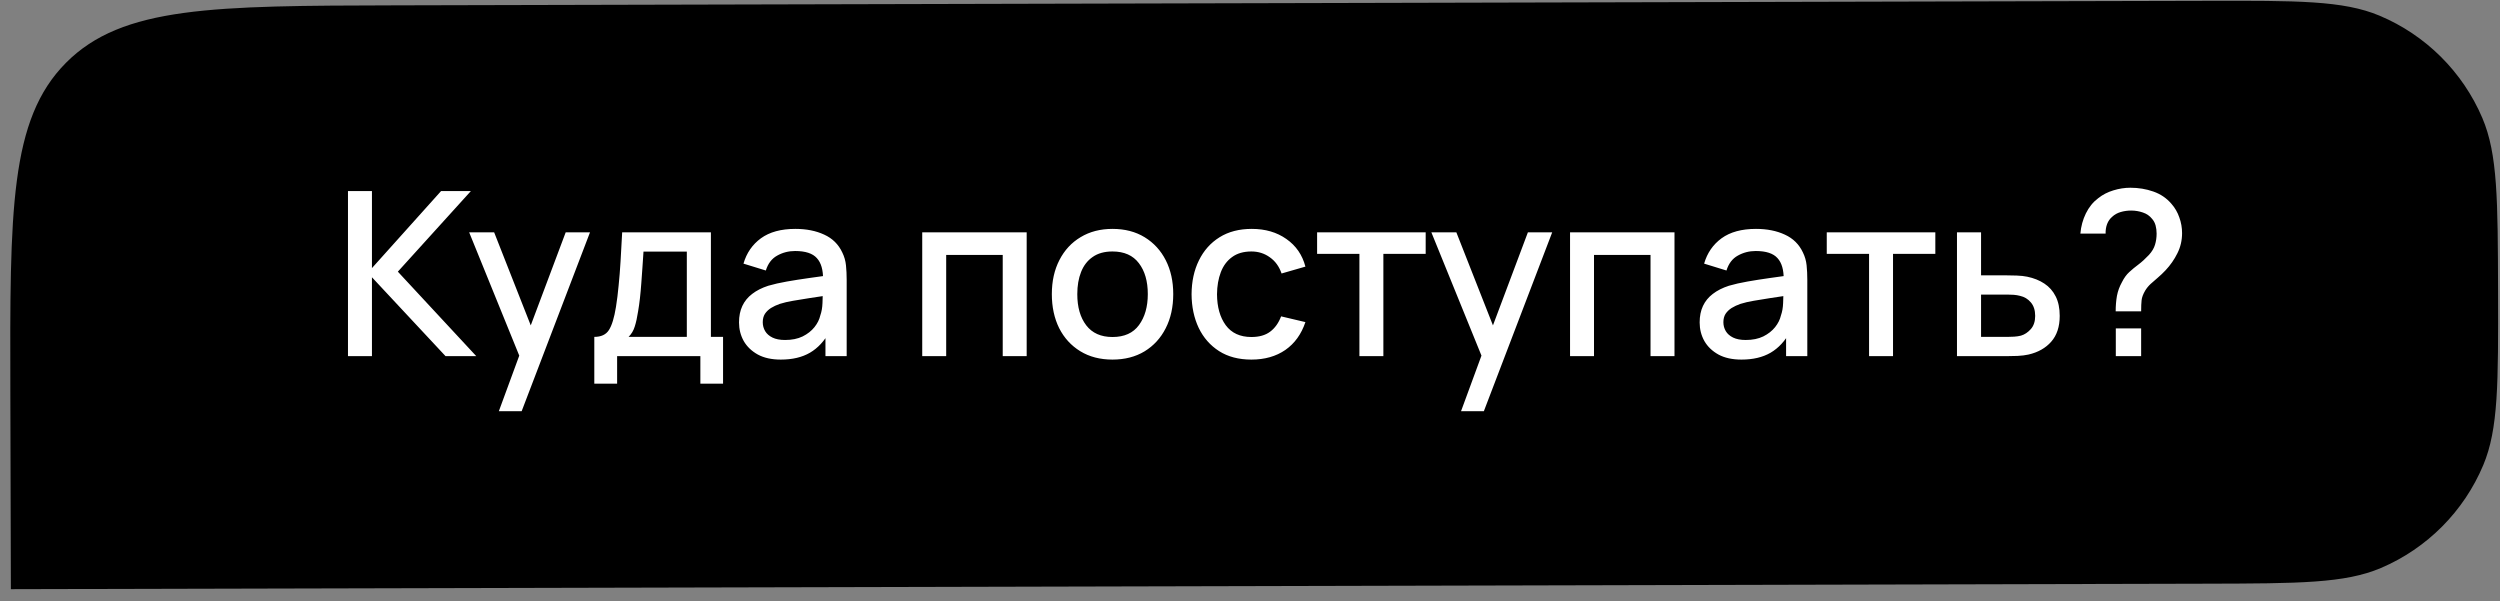
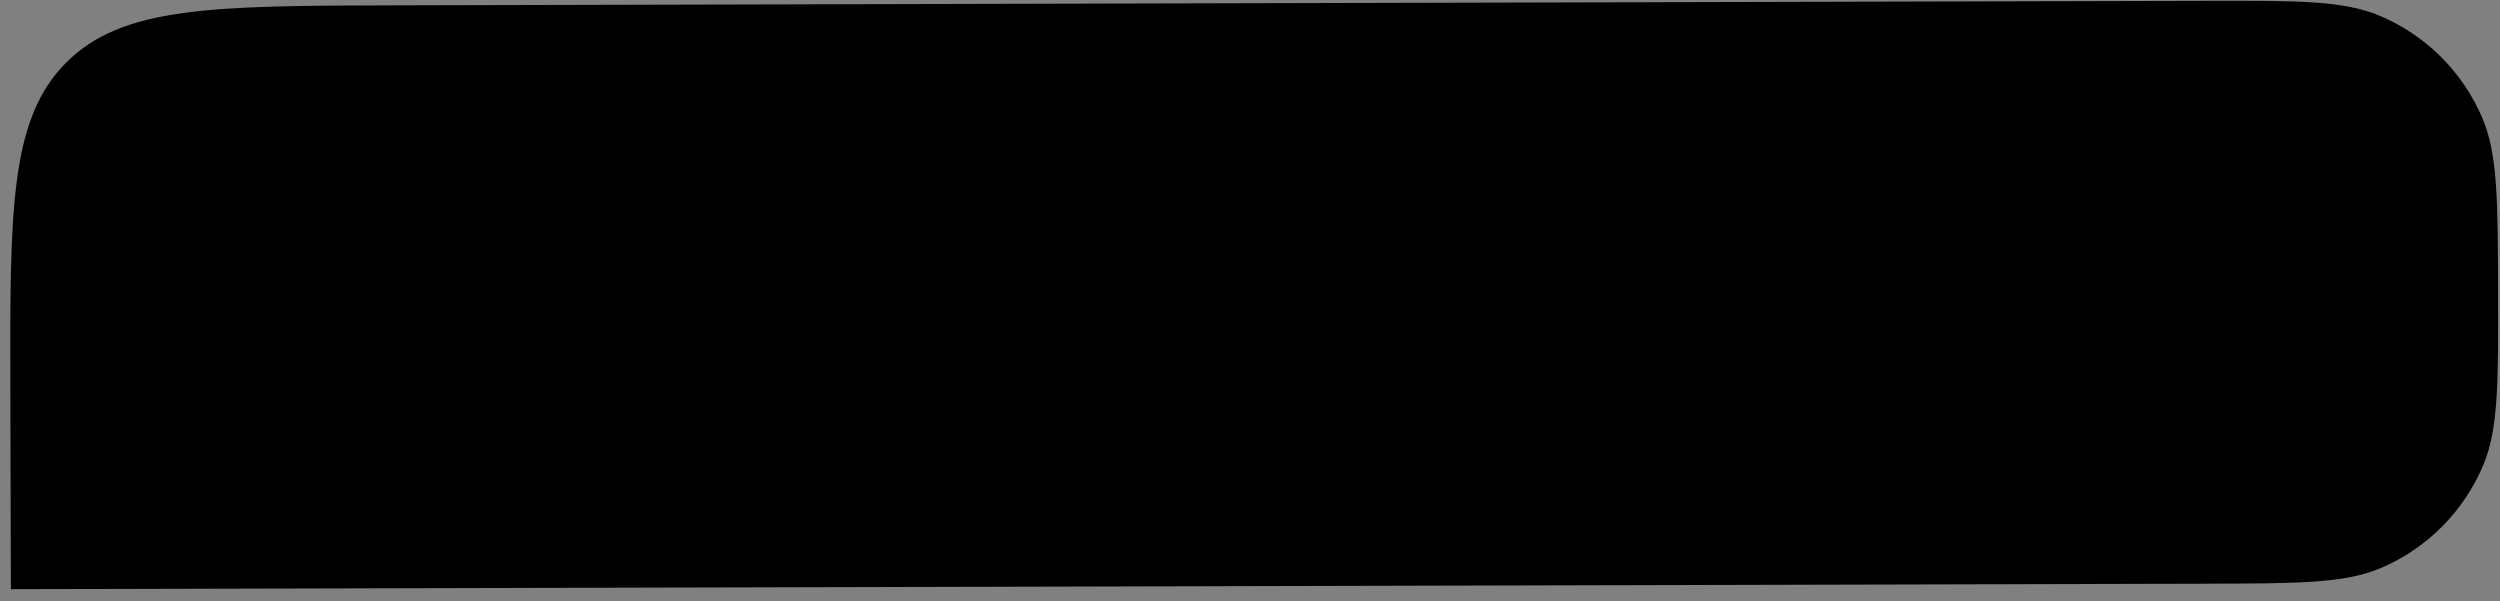
<svg xmlns="http://www.w3.org/2000/svg" width="158" height="38" viewBox="0 0 158 38" fill="none">
  <rect x="0" y="0" width="158" height="38" fill="#808080" stroke="none" />
  <path d="M0.654 24.806C0.624 13.301 0.609 7.548 4.174 3.965C7.738 0.382 13.491 0.367 24.997 0.338L139.41 0.052C145.203 0.038 148.099 0.031 150.38 0.988C153.308 2.217 155.641 4.539 156.885 7.46C157.854 9.736 157.862 12.632 157.877 18.424V18.424C157.892 24.217 157.9 27.113 156.943 29.394C155.714 32.321 153.393 34.654 150.472 35.898C148.196 36.867 145.3 36.874 139.507 36.889L0.687 37.236L0.654 24.806Z" fill="#3CBE9D" style="fill:#3CBE9D;fill:color(display-p3 0.235 0.745 0.616);fill-opacity:1;" />
-   <path d="M21.992 22.509V12.075H23.507V16.944L27.876 12.075H29.76L25.144 17.169L30.101 22.509H28.159L23.507 17.524V22.509H21.992ZM31.527 25.987L33.042 21.864L33.063 23.081L29.651 14.683H31.23L33.781 21.168H33.317L35.752 14.683H37.288L32.969 25.987H31.527ZM37.56 24.248V21.291C37.99 21.291 38.297 21.149 38.48 20.864C38.669 20.574 38.819 20.084 38.93 19.393C38.997 18.973 39.053 18.526 39.096 18.053C39.145 17.579 39.186 17.067 39.219 16.517C39.253 15.961 39.287 15.35 39.321 14.683H44.929V21.291H45.697V24.248H44.263V22.509H39.002V24.248H37.56ZM39.727 21.291H43.407V15.901H40.669C40.649 16.219 40.627 16.548 40.603 16.886C40.584 17.224 40.56 17.56 40.531 17.893C40.507 18.227 40.478 18.545 40.444 18.85C40.41 19.154 40.371 19.429 40.328 19.676C40.27 20.057 40.2 20.376 40.118 20.632C40.041 20.888 39.91 21.108 39.727 21.291ZM49.35 22.726C48.771 22.726 48.285 22.62 47.894 22.407C47.503 22.19 47.206 21.905 47.003 21.552C46.805 21.195 46.706 20.804 46.706 20.378C46.706 19.982 46.776 19.635 46.916 19.335C47.056 19.036 47.264 18.782 47.539 18.574C47.814 18.362 48.153 18.19 48.553 18.06C48.901 17.958 49.295 17.869 49.734 17.792C50.174 17.715 50.635 17.642 51.118 17.574C51.606 17.507 52.089 17.439 52.568 17.372L52.017 17.676C52.027 17.062 51.896 16.608 51.626 16.314C51.36 16.014 50.901 15.864 50.249 15.864C49.838 15.864 49.462 15.961 49.119 16.154C48.776 16.343 48.536 16.657 48.401 17.096L46.988 16.661C47.181 15.99 47.549 15.456 48.09 15.06C48.636 14.664 49.36 14.466 50.263 14.466C50.964 14.466 51.572 14.587 52.089 14.828C52.611 15.065 52.993 15.442 53.234 15.959C53.36 16.215 53.437 16.485 53.466 16.77C53.495 17.055 53.51 17.362 53.51 17.69V22.509H52.169V20.719L52.43 20.951C52.106 21.55 51.693 21.997 51.191 22.291C50.693 22.581 50.08 22.726 49.35 22.726ZM49.619 21.487C50.048 21.487 50.418 21.412 50.727 21.262C51.036 21.108 51.285 20.912 51.474 20.676C51.662 20.439 51.785 20.192 51.843 19.936C51.925 19.705 51.971 19.444 51.981 19.154C51.995 18.864 52.002 18.632 52.002 18.458L52.495 18.64C52.017 18.712 51.582 18.777 51.191 18.835C50.8 18.893 50.445 18.951 50.126 19.009C49.812 19.062 49.532 19.127 49.285 19.205C49.078 19.277 48.892 19.364 48.727 19.465C48.568 19.567 48.44 19.69 48.343 19.835C48.252 19.98 48.206 20.156 48.206 20.364C48.206 20.567 48.256 20.755 48.358 20.929C48.459 21.098 48.614 21.233 48.822 21.335C49.029 21.436 49.295 21.487 49.619 21.487ZM58.285 22.509V14.683H64.886V22.509H63.372V16.111H59.799V22.509H58.285ZM70.309 22.726C69.527 22.726 68.848 22.55 68.273 22.197C67.698 21.845 67.254 21.359 66.94 20.741C66.631 20.118 66.476 19.4 66.476 18.589C66.476 17.772 66.635 17.055 66.954 16.437C67.273 15.814 67.72 15.331 68.295 14.988C68.87 14.64 69.541 14.466 70.309 14.466C71.092 14.466 71.77 14.642 72.345 14.995C72.92 15.348 73.364 15.833 73.678 16.451C73.992 17.07 74.149 17.782 74.149 18.589C74.149 19.405 73.99 20.125 73.671 20.748C73.357 21.366 72.913 21.852 72.338 22.204C71.763 22.552 71.087 22.726 70.309 22.726ZM70.309 21.299C71.058 21.299 71.616 21.047 71.983 20.545C72.355 20.038 72.541 19.386 72.541 18.589C72.541 17.772 72.352 17.12 71.976 16.632C71.604 16.14 71.048 15.893 70.309 15.893C69.802 15.893 69.384 16.009 69.056 16.241C68.727 16.468 68.483 16.785 68.324 17.19C68.164 17.591 68.085 18.057 68.085 18.589C68.085 19.41 68.273 20.067 68.65 20.56C69.027 21.052 69.58 21.299 70.309 21.299ZM79.089 22.726C78.287 22.726 77.606 22.547 77.046 22.19C76.486 21.832 76.056 21.342 75.756 20.719C75.462 20.096 75.312 19.388 75.307 18.596C75.312 17.789 75.466 17.077 75.771 16.459C76.075 15.835 76.51 15.348 77.075 14.995C77.64 14.642 78.319 14.466 79.111 14.466C79.966 14.466 80.695 14.678 81.299 15.104C81.908 15.529 82.309 16.111 82.502 16.85L80.995 17.285C80.845 16.845 80.599 16.504 80.256 16.263C79.918 16.017 79.529 15.893 79.089 15.893C78.592 15.893 78.183 16.012 77.865 16.248C77.546 16.48 77.309 16.799 77.155 17.205C77 17.611 76.92 18.074 76.915 18.596C76.92 19.403 77.104 20.055 77.466 20.552C77.833 21.05 78.374 21.299 79.089 21.299C79.577 21.299 79.971 21.188 80.27 20.965C80.575 20.738 80.806 20.415 80.966 19.994L82.502 20.357C82.246 21.12 81.823 21.707 81.234 22.117C80.645 22.523 79.93 22.726 79.089 22.726ZM85.915 22.509V16.046H83.241V14.683H90.103V16.046H87.429V22.509H85.915ZM92.338 25.987L93.853 21.864L93.875 23.081L90.462 14.683H92.041L94.592 21.168H94.128L96.563 14.683H98.099L93.78 25.987H92.338ZM99.227 22.509V14.683H105.828V22.509H104.313V16.111H100.741V22.509H99.227ZM110.063 22.726C109.483 22.726 108.997 22.62 108.606 22.407C108.215 22.19 107.918 21.905 107.715 21.552C107.517 21.195 107.418 20.804 107.418 20.378C107.418 19.982 107.488 19.635 107.628 19.335C107.768 19.036 107.976 18.782 108.251 18.574C108.526 18.362 108.865 18.19 109.266 18.06C109.613 17.958 110.007 17.869 110.447 17.792C110.886 17.715 111.347 17.642 111.831 17.574C112.318 17.507 112.801 17.439 113.28 17.372L112.729 17.676C112.739 17.062 112.608 16.608 112.338 16.314C112.072 16.014 111.613 15.864 110.961 15.864C110.55 15.864 110.174 15.961 109.831 16.154C109.488 16.343 109.249 16.657 109.113 17.096L107.7 16.661C107.894 15.99 108.261 15.456 108.802 15.06C109.348 14.664 110.072 14.466 110.976 14.466C111.676 14.466 112.285 14.587 112.801 14.828C113.323 15.065 113.705 15.442 113.946 15.959C114.072 16.215 114.149 16.485 114.178 16.77C114.207 17.055 114.222 17.362 114.222 17.69V22.509H112.881V20.719L113.142 20.951C112.818 21.55 112.405 21.997 111.903 22.291C111.405 22.581 110.792 22.726 110.063 22.726ZM110.331 21.487C110.761 21.487 111.13 21.412 111.439 21.262C111.748 21.108 111.997 20.912 112.186 20.676C112.374 20.439 112.497 20.192 112.555 19.936C112.637 19.705 112.683 19.444 112.693 19.154C112.707 18.864 112.715 18.632 112.715 18.458L113.207 18.64C112.729 18.712 112.294 18.777 111.903 18.835C111.512 18.893 111.157 18.951 110.838 19.009C110.524 19.062 110.244 19.127 109.997 19.205C109.79 19.277 109.604 19.364 109.439 19.465C109.28 19.567 109.152 19.69 109.055 19.835C108.964 19.98 108.918 20.156 108.918 20.364C108.918 20.567 108.968 20.755 109.07 20.929C109.171 21.098 109.326 21.233 109.534 21.335C109.741 21.436 110.007 21.487 110.331 21.487ZM118.125 22.509V16.046H115.451V14.683H122.313V16.046H119.639V22.509H118.125ZM123.681 22.509V14.683H125.203V17.401H126.746C126.969 17.401 127.205 17.405 127.456 17.415C127.713 17.425 127.932 17.449 128.116 17.487C128.536 17.574 128.898 17.719 129.203 17.922C129.512 18.125 129.751 18.396 129.92 18.734C130.089 19.067 130.174 19.478 130.174 19.965C130.174 20.647 129.995 21.19 129.637 21.596C129.285 21.997 128.807 22.267 128.203 22.407C128.01 22.451 127.78 22.48 127.514 22.494C127.254 22.504 127.014 22.509 126.797 22.509H123.681ZM125.203 21.291H126.884C127.005 21.291 127.142 21.287 127.297 21.277C127.452 21.267 127.594 21.246 127.725 21.212C127.956 21.144 128.164 21.006 128.348 20.799C128.531 20.591 128.623 20.313 128.623 19.965C128.623 19.608 128.531 19.323 128.348 19.11C128.169 18.898 127.942 18.76 127.667 18.698C127.536 18.664 127.403 18.642 127.268 18.632C127.133 18.623 127.005 18.618 126.884 18.618H125.203V21.291ZM133.711 19.676C133.711 19.328 133.738 19.002 133.791 18.698C133.849 18.393 133.955 18.103 134.11 17.828C134.24 17.567 134.392 17.357 134.566 17.198C134.745 17.033 134.938 16.874 135.146 16.719C135.359 16.56 135.581 16.357 135.813 16.111C136.006 15.898 136.134 15.683 136.197 15.466C136.264 15.248 136.298 15.014 136.298 14.763C136.298 14.579 136.276 14.408 136.233 14.248C136.189 14.089 136.117 13.951 136.015 13.835C135.861 13.642 135.665 13.507 135.429 13.43C135.192 13.348 134.946 13.307 134.69 13.307C134.458 13.307 134.235 13.338 134.023 13.401C133.815 13.464 133.641 13.56 133.501 13.691C133.351 13.816 133.24 13.973 133.168 14.162C133.1 14.345 133.069 14.546 133.074 14.763H131.48C131.518 14.309 131.634 13.884 131.827 13.488C132.021 13.092 132.281 12.77 132.61 12.524C132.89 12.302 133.209 12.138 133.566 12.031C133.924 11.92 134.281 11.865 134.639 11.865C135.151 11.865 135.634 11.944 136.088 12.104C136.547 12.263 136.928 12.522 137.233 12.879C137.455 13.13 137.622 13.418 137.733 13.741C137.849 14.06 137.907 14.391 137.907 14.734C137.907 15.193 137.808 15.618 137.61 16.009C137.416 16.401 137.168 16.758 136.863 17.082C136.704 17.251 136.542 17.405 136.378 17.545C136.214 17.681 136.061 17.814 135.921 17.944C135.781 18.074 135.665 18.217 135.573 18.371C135.443 18.594 135.368 18.794 135.349 18.973C135.33 19.147 135.32 19.381 135.32 19.676H133.711ZM133.719 22.509V20.755H135.32V22.509H133.719Z" fill="white" style="fill:white;fill-opacity:1;" />
</svg>